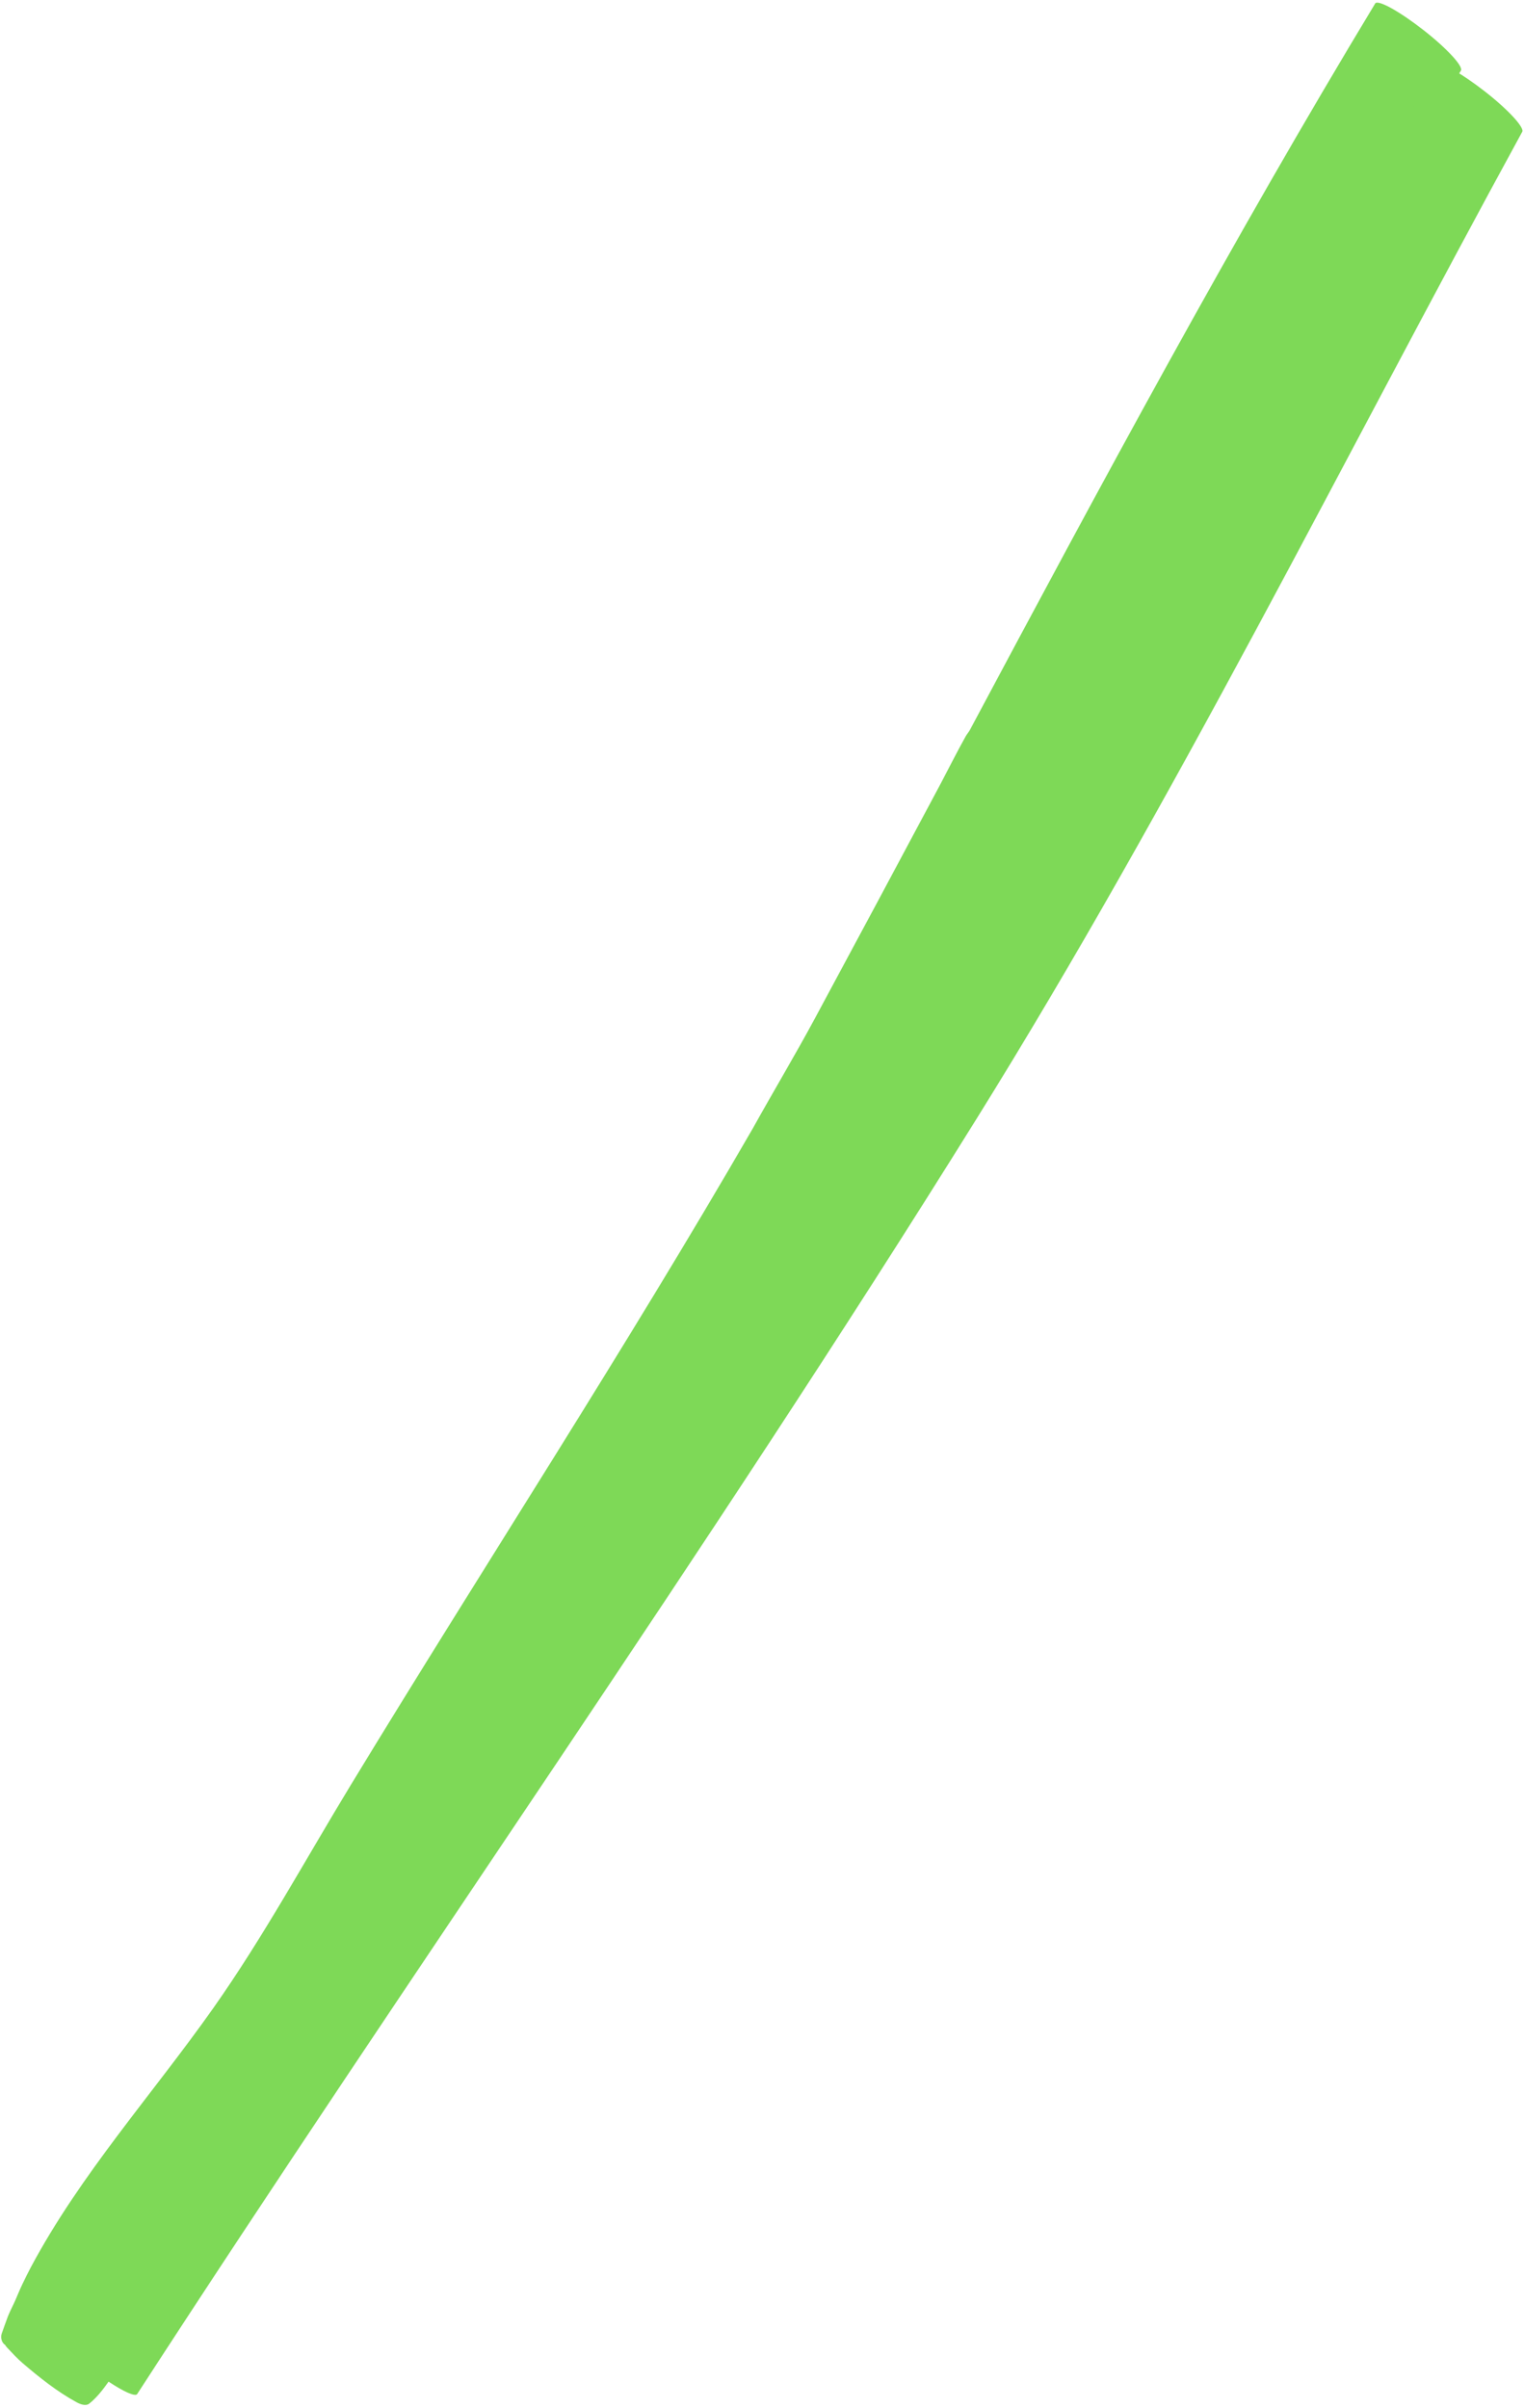
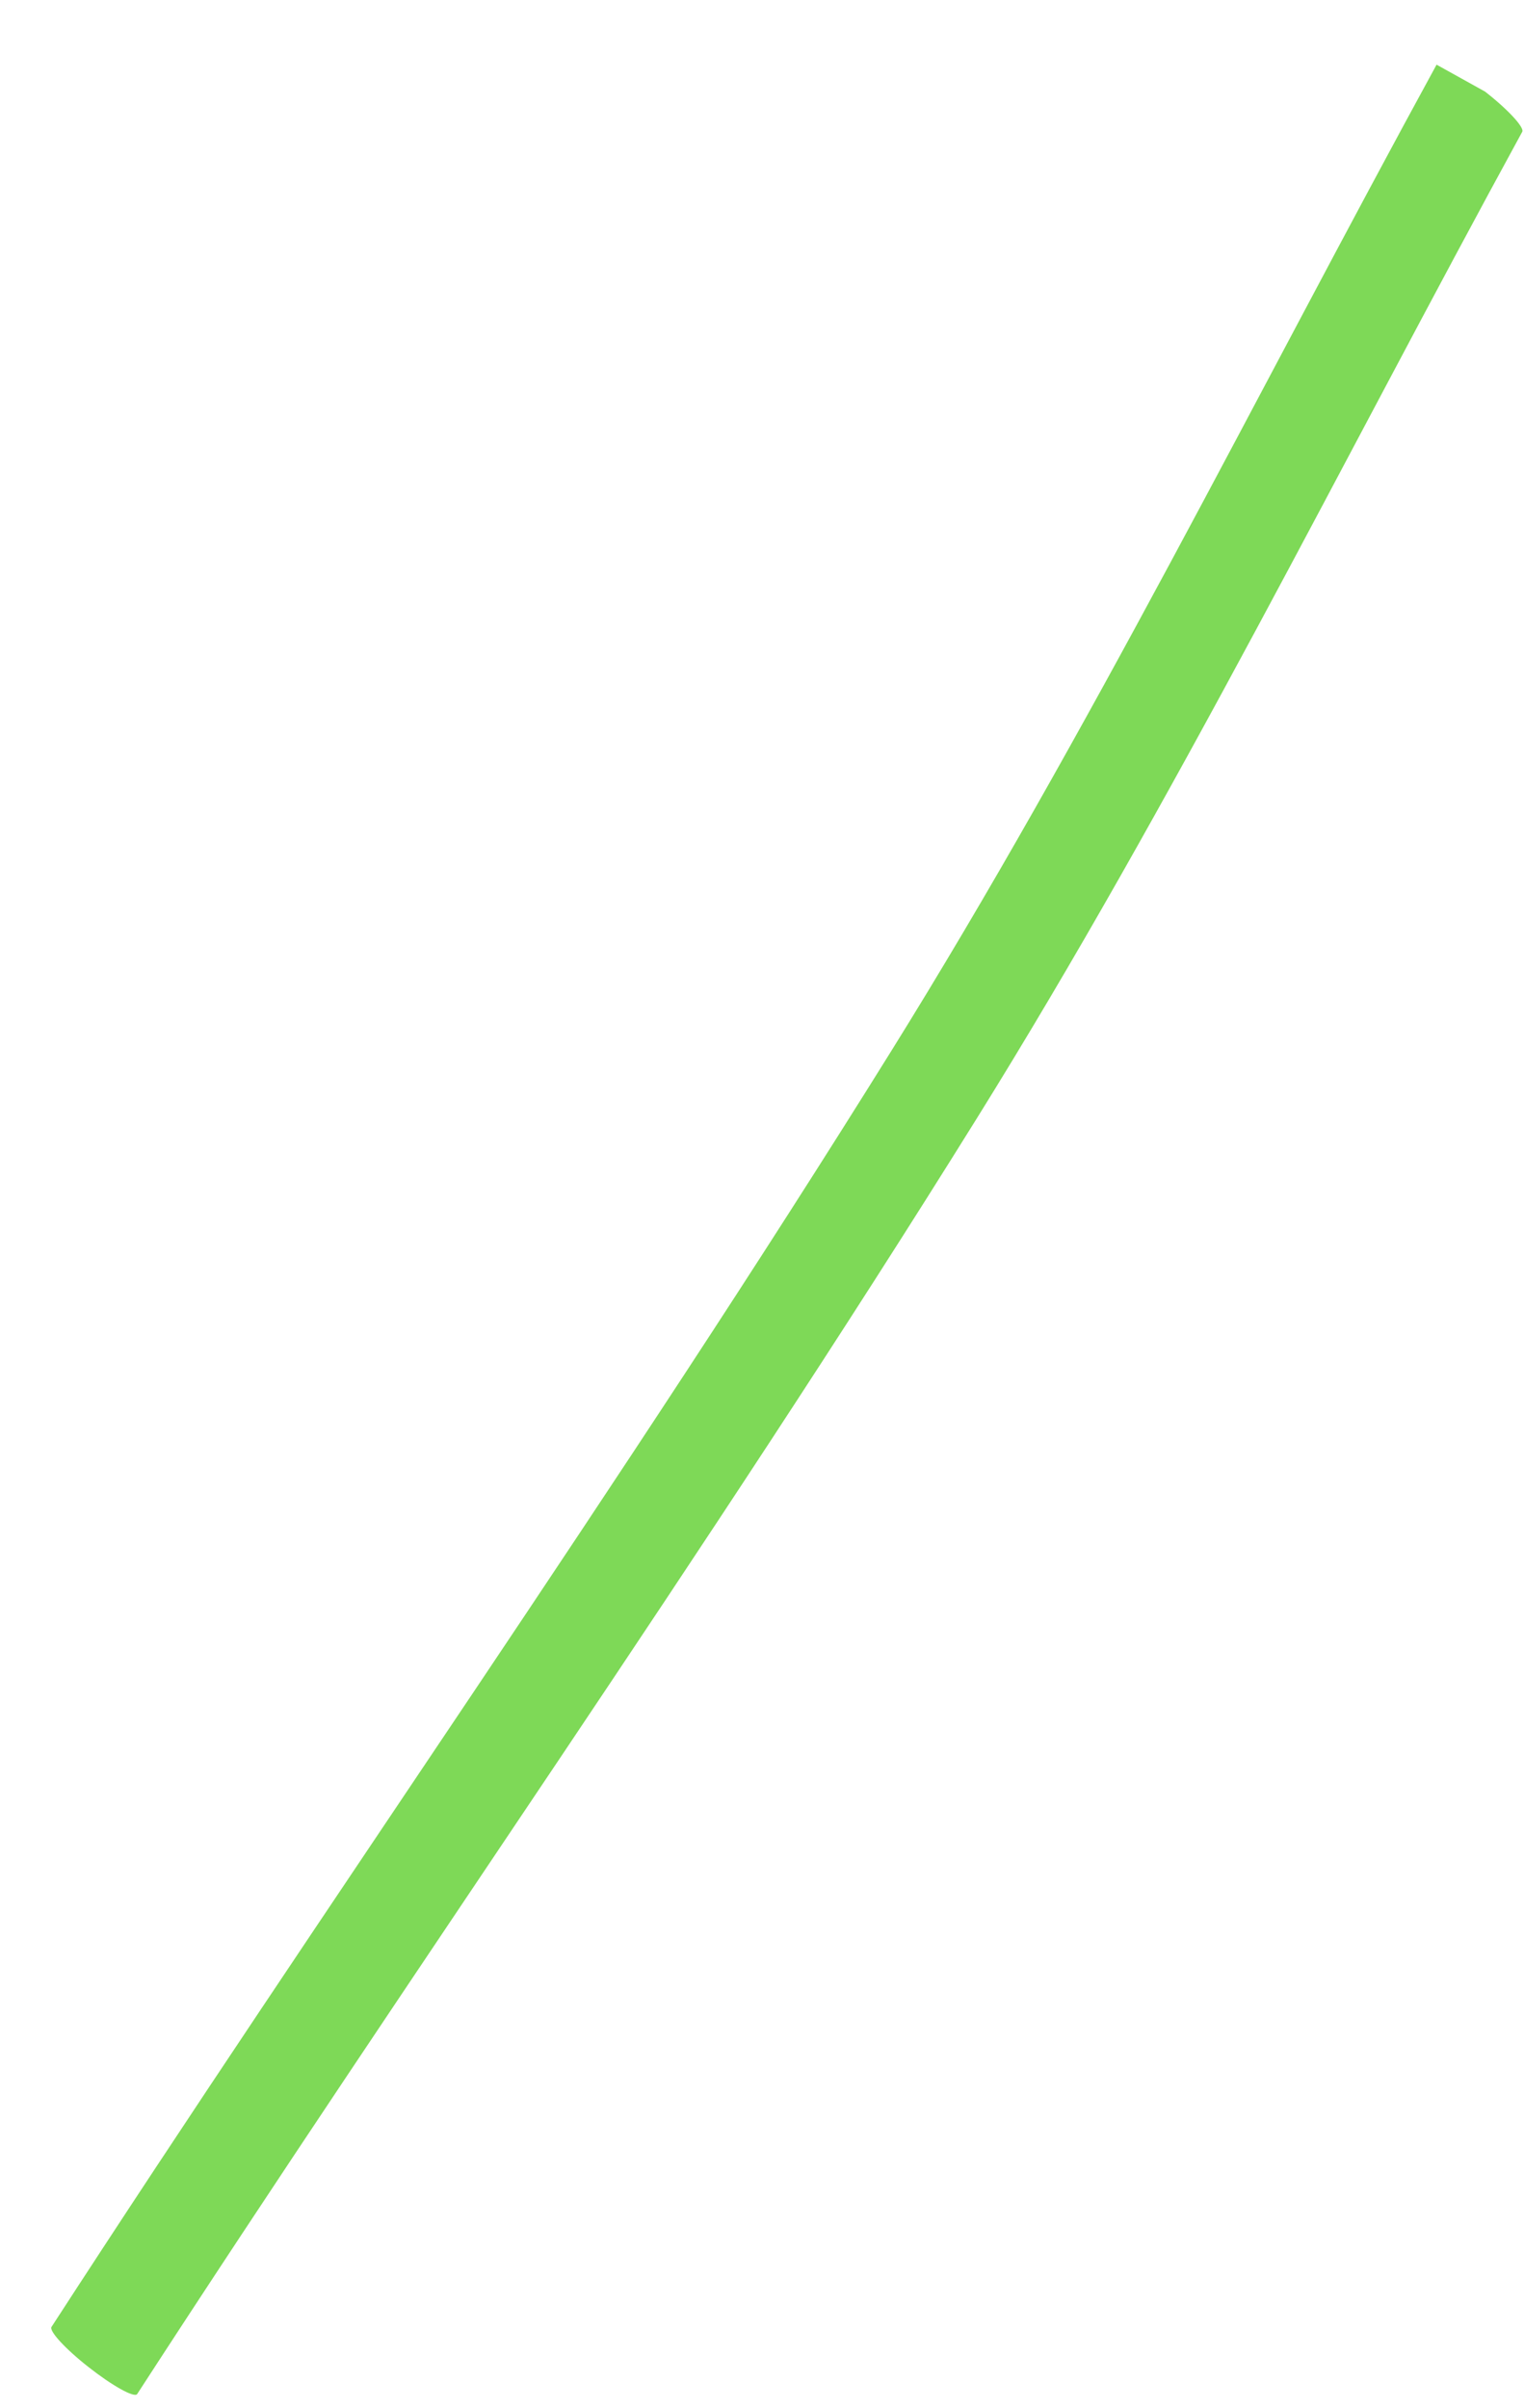
<svg xmlns="http://www.w3.org/2000/svg" clip-rule="evenodd" fill="#7ed957" height="111.7" preserveAspectRatio="xMidYMid meet" stroke-linecap="round" stroke-linejoin="round" stroke-miterlimit="10" version="1" viewBox="55.7 38.5 70.7 111.7" width="70.7" zoomAndPan="magnify">
  <g>
    <g id="change1_2">
-       <path d="M119.5 38.656C112.843 49.673 106.748 61.021 100.688 72.375C100.632 72.473 100.555 72.558 100.5 72.656C100.098 73.376 99.727 74.115 99.344 74.844C97.402 78.485 95.457 82.118 93.5 85.75C92.578 87.461 91.572 89.139 90.625 90.844C84.668 101.156 78.152 111.137 71.969 121.312C69.871 124.764 67.922 128.354 65.594 131.656C62.778 135.649 59.435 139.354 57.125 143.688C56.99 143.94 56.876 144.18 56.75 144.438C56.626 144.691 56.52 144.961 56.406 145.219C56.294 145.472 56.163 145.711 56.062 145.969C55.965 146.221 55.873 146.495 55.781 146.75C55.718 146.926 55.768 147.172 55.938 147.281C55.949 147.306 55.993 147.366 56.031 147.406C56.261 147.649 56.496 147.908 56.75 148.125C57.532 148.794 58.347 149.445 59.25 149.938C59.407 150.023 59.674 150.136 59.844 150C60.509 149.468 61.013 148.535 61.5 147.844C61.803 147.414 62.081 146.998 62.375 146.562C62.857 145.847 63.294 145.107 63.75 144.375C64.174 144.611 64.834 145.092 64.906 145C67.413 140.689 69.862 136.333 72.438 132.062C78.869 121.402 85.768 111.033 92.5 100.562C98.233 91.645 103.88 82.671 109.094 73.438C111.8 68.645 114.427 63.839 117.375 59.188C119.613 55.657 122.013 52.195 124.031 48.531C124.701 47.316 125.481 46.077 126 44.781C126.216 44.243 125.583 43.71 125.25 43.406C124.921 43.105 124.602 42.806 124.25 42.531C123.975 42.317 123.664 42.133 123.375 41.938C123.406 41.886 123.437 41.833 123.469 41.781C123.609 41.602 122.849 40.767 121.75 39.906C120.651 39.045 119.64 38.477 119.5 38.656Z" />
-     </g>
+       </g>
    <g id="change1_1">
-       <path d="M122.344 41.5C113.992 56.789 106.242 72.48 97.031 87.281C84.556 107.33 70.934 126.626 58.094 146.438C57.953 146.617 58.714 147.451 59.812 148.312C60.911 149.174 61.922 149.742 62.062 149.562C74.903 129.75 88.525 110.456 101 90.406C110.211 75.602 117.96 59.917 126.312 44.625C126.452 44.446 125.693 43.608 124.594 42.75C123.495 41.892 122.484 41.321 122.344 41.5Z" />
+       <path d="M122.344 41.5C113.992 56.789 106.242 72.48 97.031 87.281C84.556 107.33 70.934 126.626 58.094 146.438C57.953 146.617 58.714 147.451 59.812 148.312C60.911 149.174 61.922 149.742 62.062 149.562C74.903 129.75 88.525 110.456 101 90.406C110.211 75.602 117.96 59.917 126.312 44.625C126.452 44.446 125.693 43.608 124.594 42.75Z" />
    </g>
  </g>
</svg>